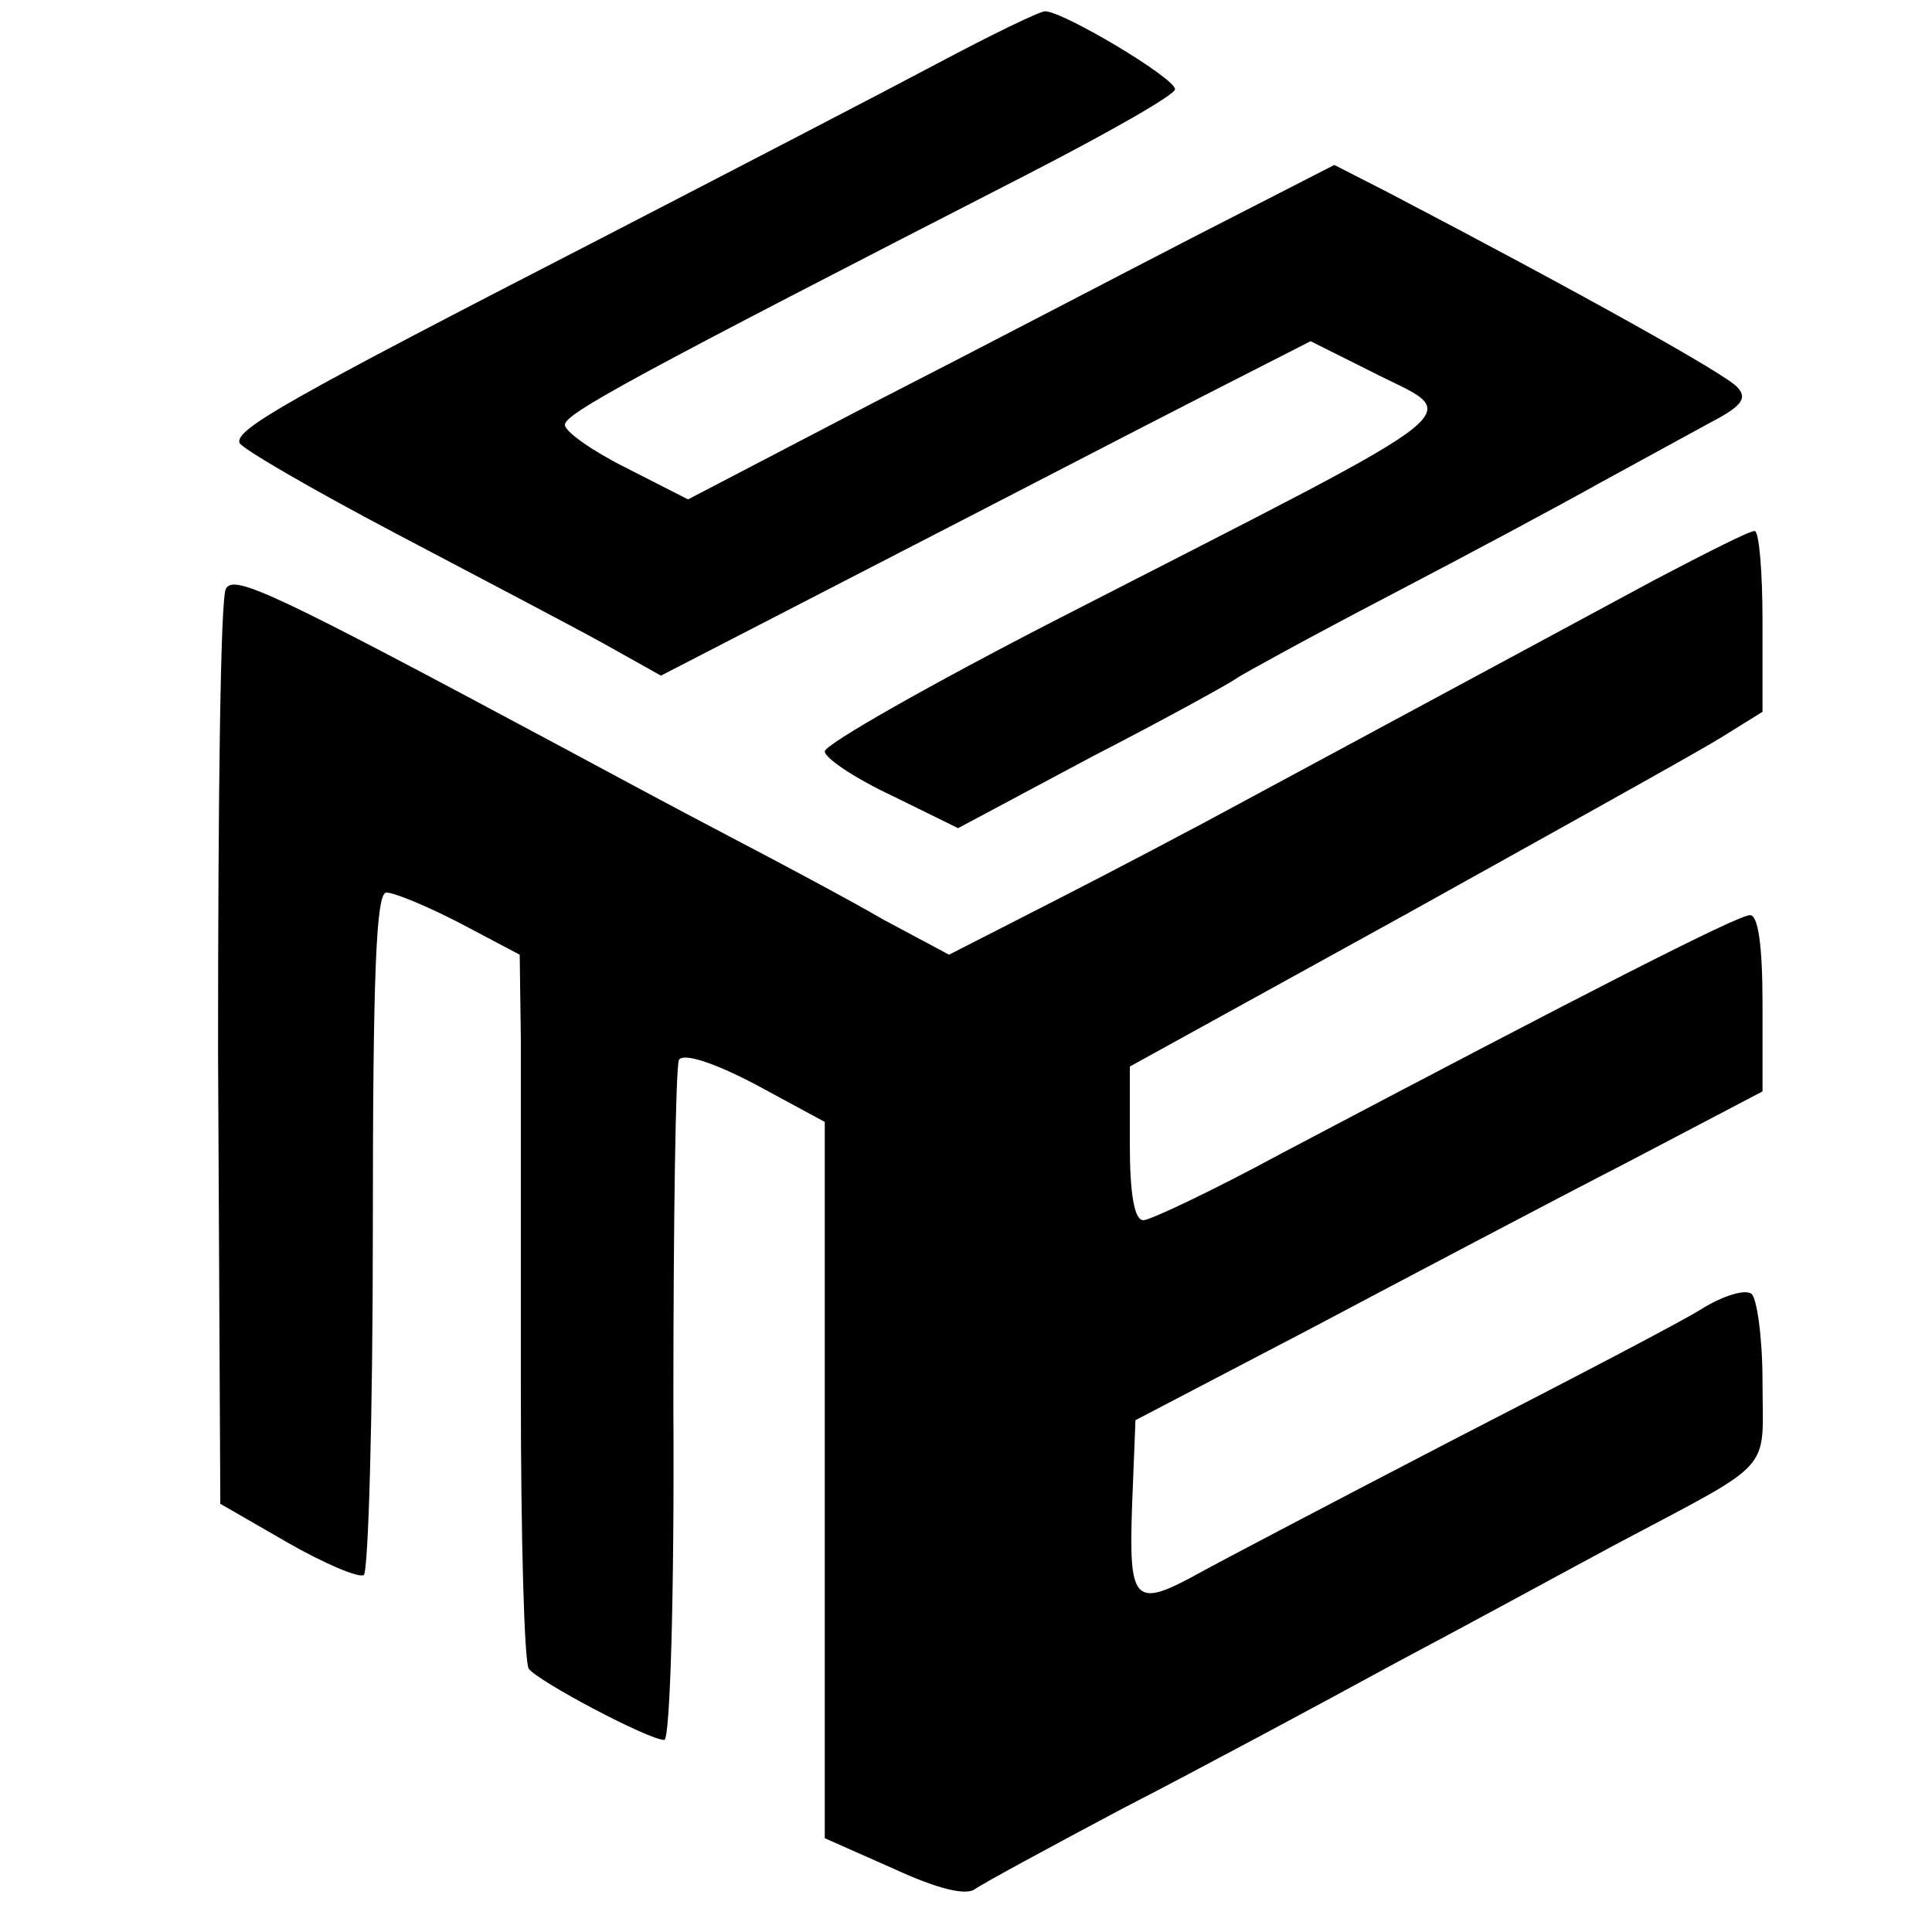
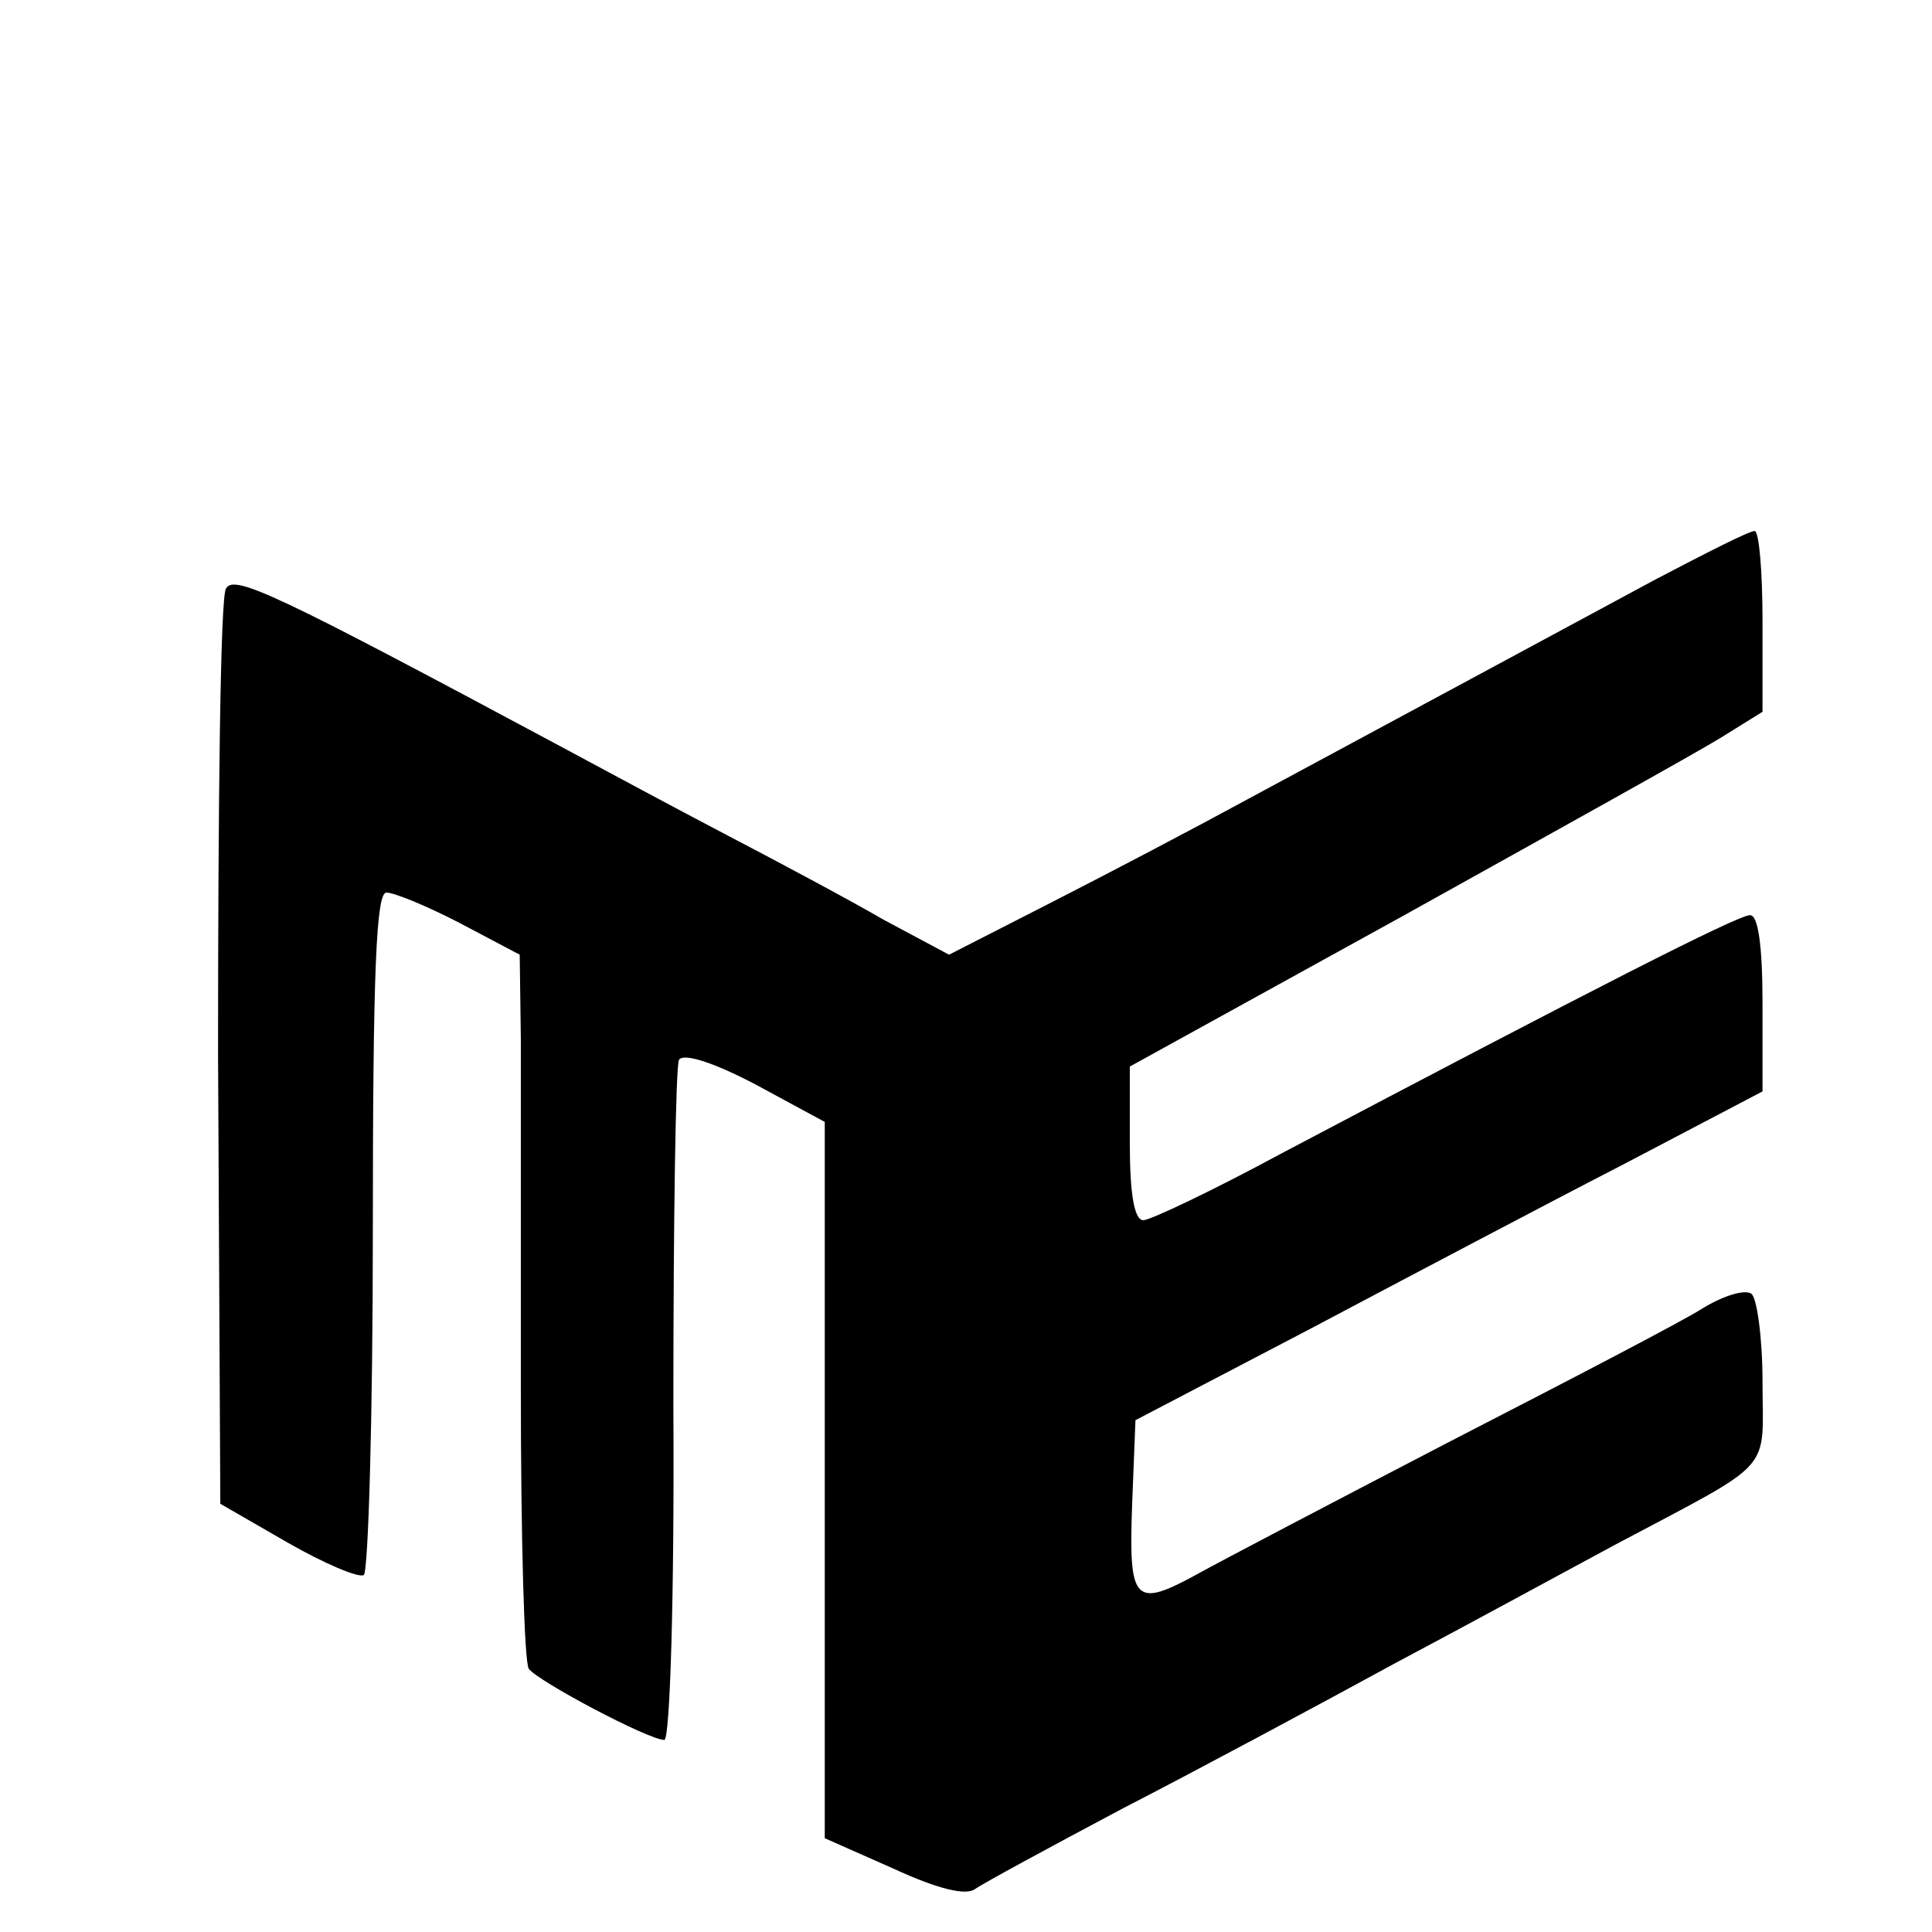
<svg xmlns="http://www.w3.org/2000/svg" version="1.0" width="171pt" height="171pt" viewBox="0 0 171 171" preserveAspectRatio="xMidYMid meet">
  <g transform="translate(0,171) scale(0.1,-0.1)" fill="#000000" stroke="none">
-     <path d="M830 1654 c-47 -25 -182 -95 -300 -156 -276 -142 -322 -168 -318 -180 2 -5 64 -41 138 -80 74 -39 158 -83 185 -98 l50 -28 190 98 c105 54 234 121 287 148 l98 50 52 -26 c83 -43 110 -22 -274 -219 -115 -59 -208 -112 -208 -118 0 -6 27 -24 59 -39 l59 -29 118 63 c66 34 124 66 129 70 6 4 66 37 135 73 69 36 153 81 185 99 33 18 77 42 97 53 29 15 35 22 26 32 -9 11 -136 82 -310 173 l-47 24 -123 -63 c-68 -35 -196 -102 -286 -148 l-163 -85 -55 28 c-30 15 -54 32 -54 38 0 10 61 43 408 221 72 37 132 71 132 76 0 10 -99 69 -115 69 -5 0 -48 -21 -95 -46z" />
    <path d="M1465 1197 c-74 -40 -156 -84 -360 -194 -44 -24 -122 -65 -173 -91 l-92 -47 -58 31 c-31 18 -93 51 -137 74 -44 23 -111 59 -150 80 -252 135 -288 152 -295 139 -5 -7 -7 -192 -7 -411 l2 -399 59 -34 c33 -19 64 -32 68 -29 4 3 8 140 8 305 0 230 3 299 12 299 7 0 36 -12 65 -27 l53 -28 1 -75 c0 -41 0 -181 0 -310 0 -130 3 -241 7 -247 8 -11 106 -63 120 -63 5 0 9 127 8 296 0 163 2 301 5 306 4 6 30 -2 68 -22 l61 -33 0 -317 0 -317 61 -27 c39 -18 64 -24 72 -18 7 5 66 37 132 72 66 34 174 92 240 128 66 35 154 83 195 105 143 76 130 62 130 144 0 39 -5 75 -10 78 -6 4 -25 -2 -43 -13 -17 -11 -117 -63 -222 -117 -104 -54 -205 -107 -223 -117 -58 -32 -63 -27 -60 59 l3 76 155 81 c85 45 210 111 278 146 l122 64 0 78 c0 52 -4 78 -11 78 -11 0 -142 -67 -415 -211 -61 -33 -116 -59 -122 -59 -8 0 -12 23 -12 68 l0 68 243 134 c133 74 259 144 280 157 l37 23 0 80 c0 44 -3 80 -7 80 -5 0 -44 -20 -88 -43z" />
  </g>
</svg>